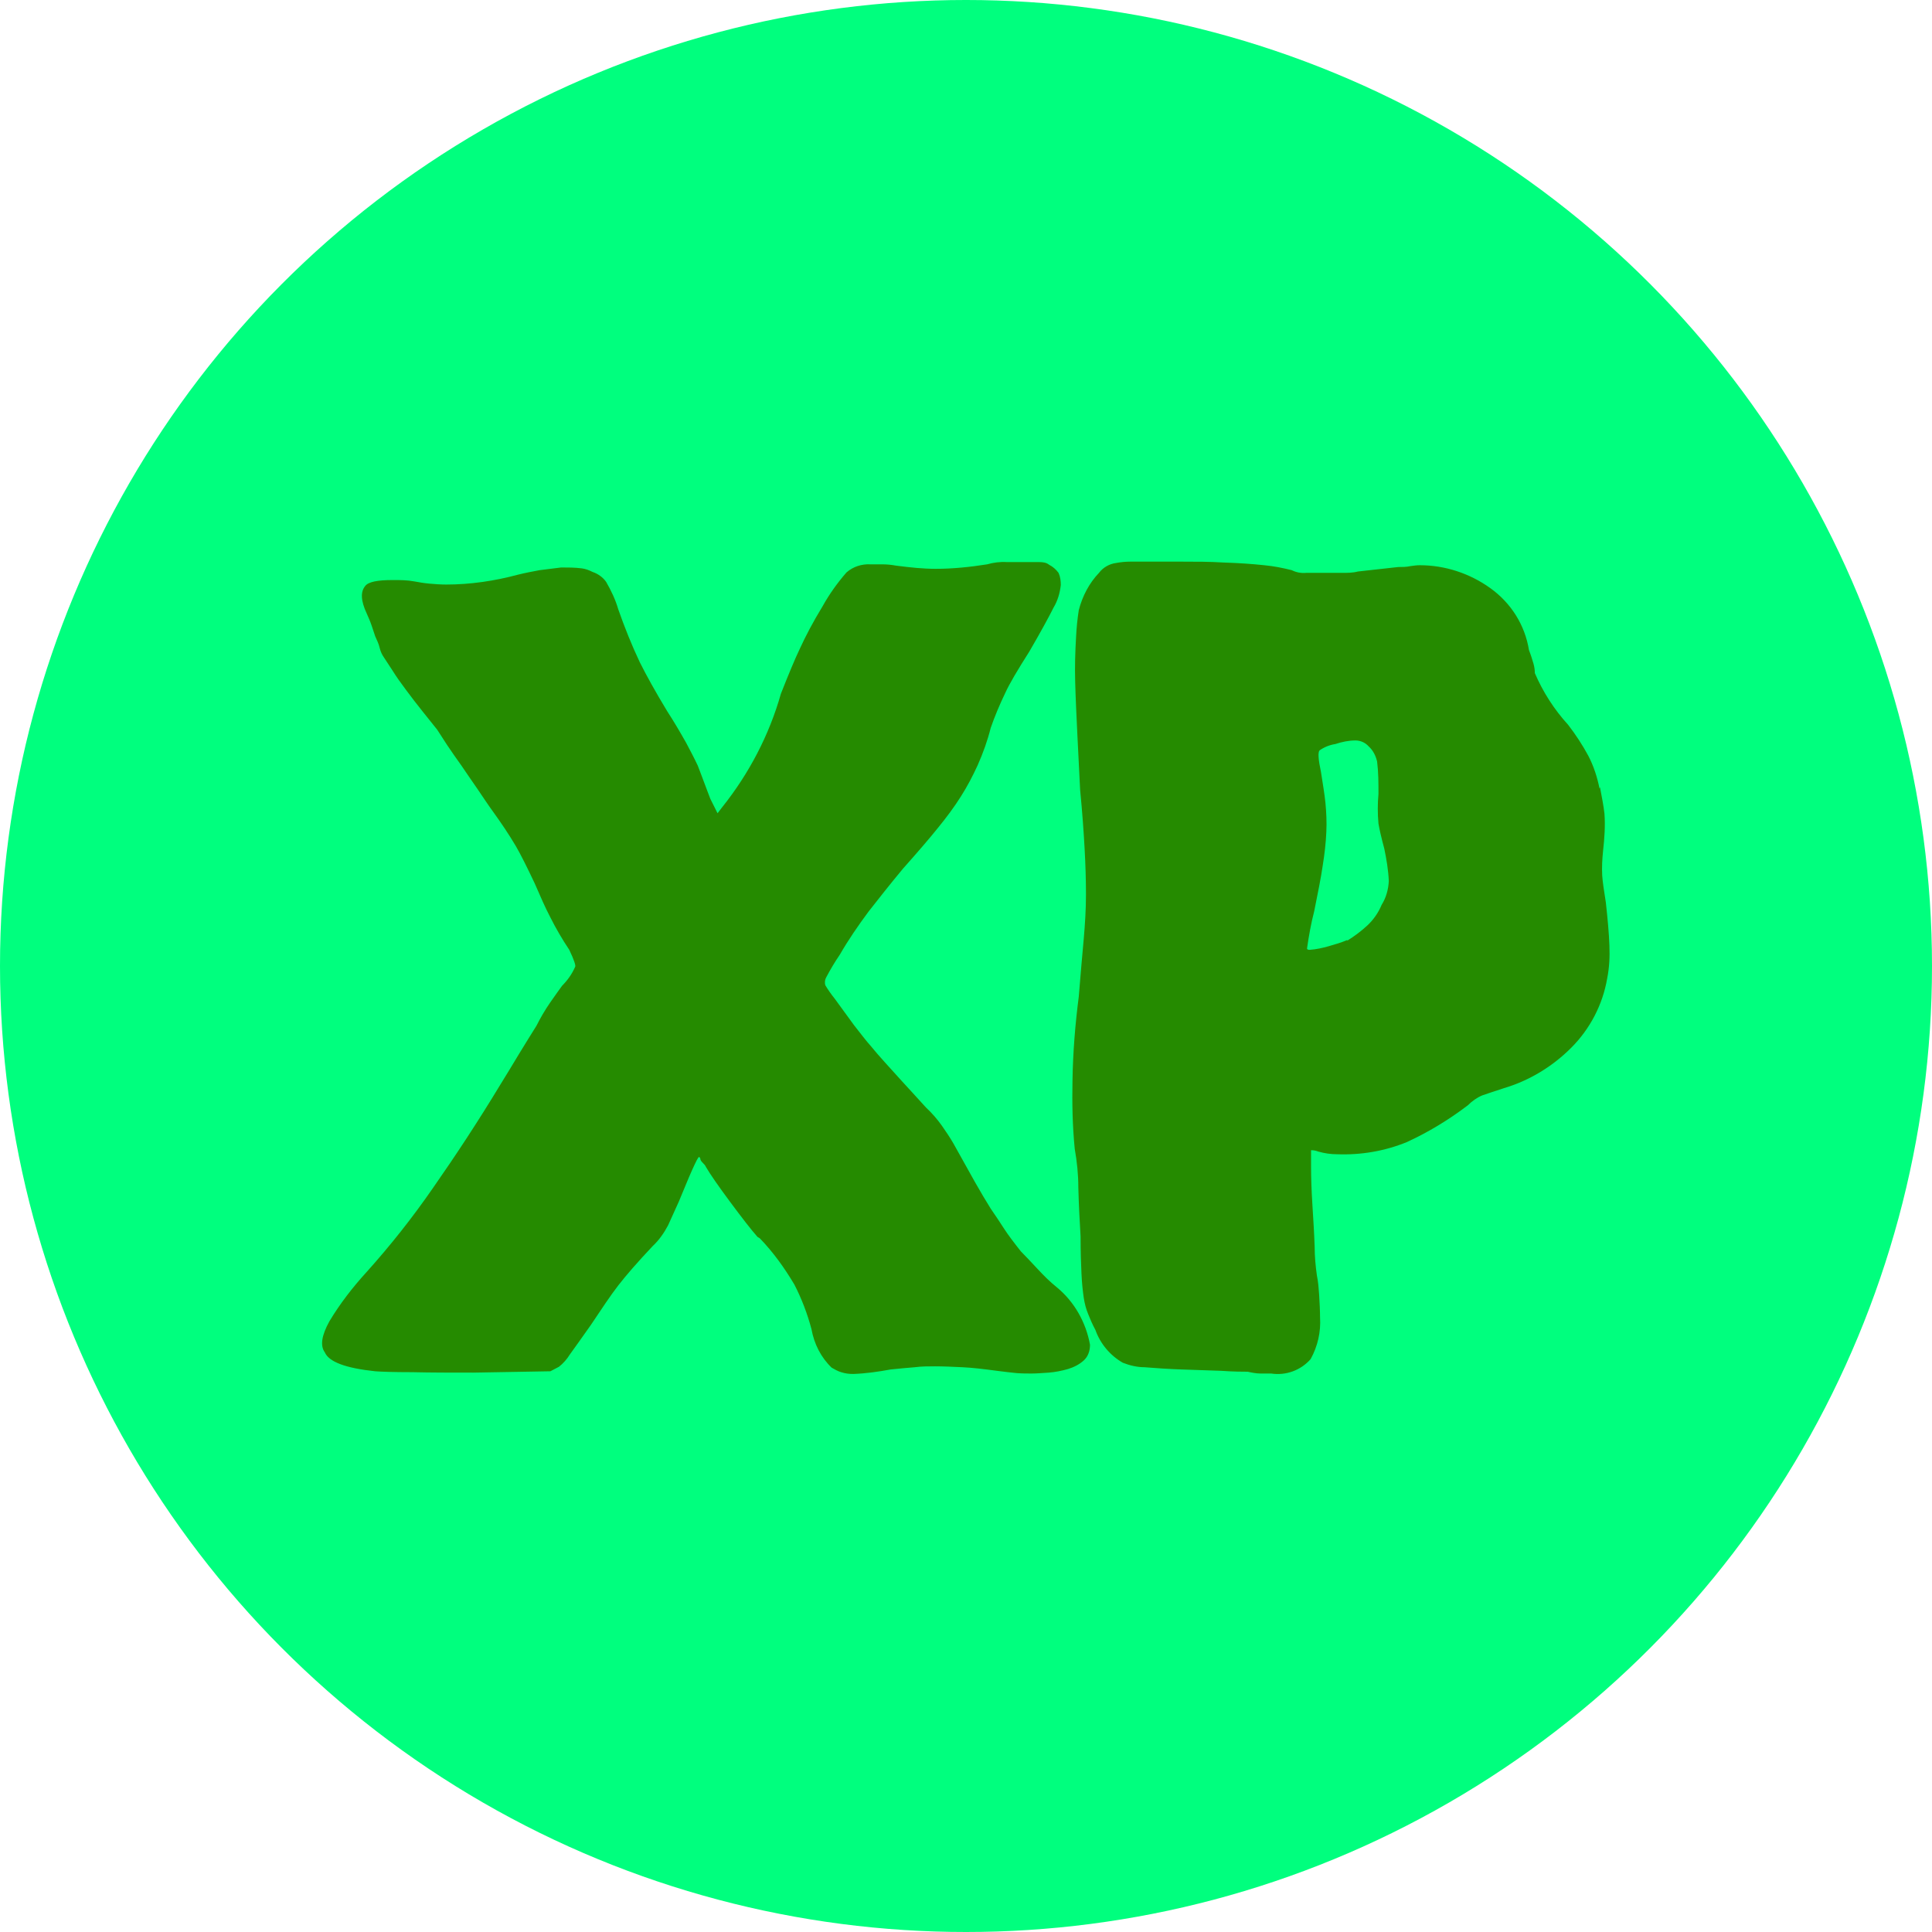
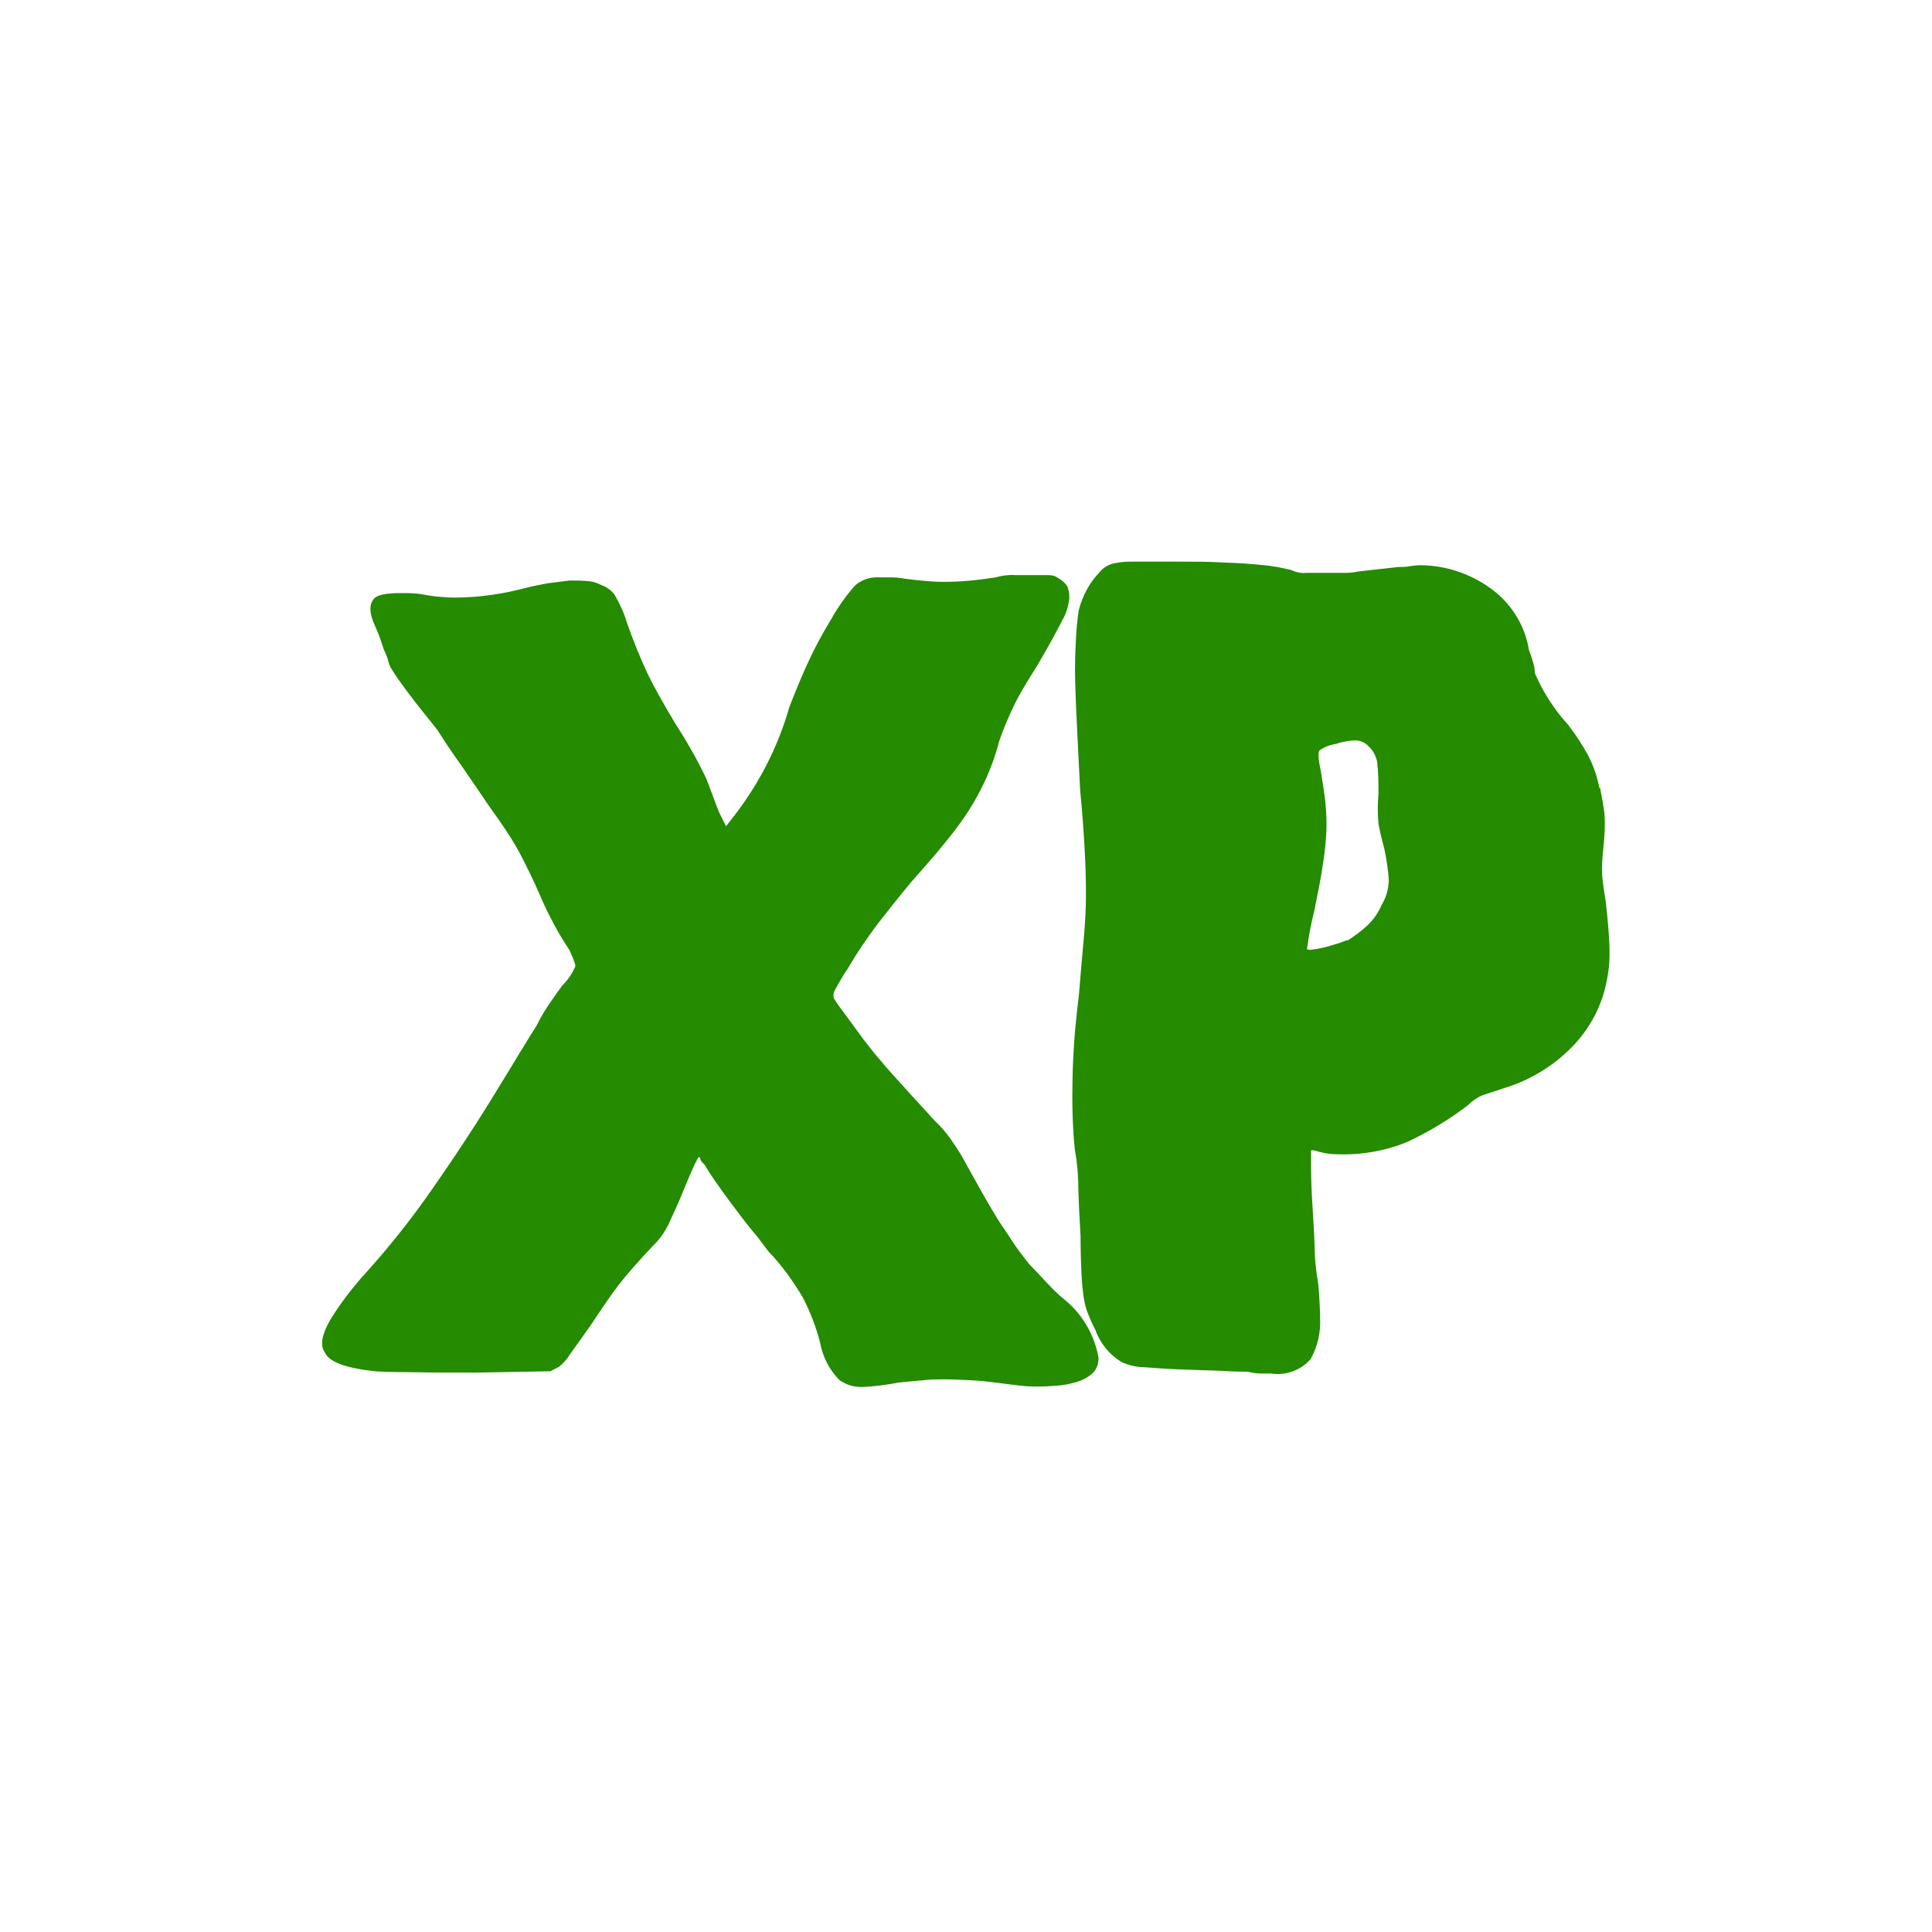
<svg xmlns="http://www.w3.org/2000/svg" id="Ebene_1" data-name="Ebene 1" viewBox="0 0 43 43">
  <defs>
    <style>
      .cls-1 {
        fill: #00ff7e;
      }

      .cls-2 {
        fill: #258b00;
      }
    </style>
  </defs>
  <g id="Gruppe_7006" data-name="Gruppe 7006">
-     <circle id="Ellipse_16" data-name="Ellipse 16" class="cls-1" cx="21.5" cy="21.5" r="21.5" />
-     <path id="Pfad_3991-2" data-name="Pfad 3991-2" class="cls-2" d="m16.86,27.53c-.15-.17-.35-.43-.61-.78-.26-.35-.44-.61-.54-.78-.01-.03-.04-.06-.06-.08s-.05-.05-.06-.08c0-.02-.01-.05-.03-.06-.02,0-.07.1-.16.3s-.18.43-.29.69l-.24.53c-.09.17-.2.33-.34.46-.34.36-.6.66-.77.88s-.37.52-.61.88c-.21.3-.37.52-.47.66-.06.1-.15.2-.24.27l-.19.1-1.72.03c-.49,0-.94,0-1.36-.01-.42,0-.69-.01-.82-.02-.66-.07-1.03-.21-1.12-.42-.11-.15-.07-.38.1-.69.24-.4.52-.76.83-1.1.53-.59,1.02-1.21,1.47-1.86.51-.73,1.01-1.49,1.5-2.3.13-.21.27-.44.42-.69.15-.25.28-.45.39-.63.09-.18.19-.35.3-.51.12-.17.21-.3.27-.38.12-.12.22-.26.29-.42.02-.02-.02-.15-.13-.38-.16-.24-.3-.48-.43-.74-.1-.19-.21-.44-.34-.74-.17-.36-.31-.64-.42-.83-.16-.27-.33-.52-.51-.77-.11-.15-.22-.32-.35-.51-.13-.19-.25-.36-.35-.51-.11-.15-.21-.3-.32-.46l-.22-.34-.32-.4c-.13-.16-.25-.32-.37-.48-.12-.16-.22-.3-.3-.43l-.19-.29c-.05-.07-.08-.14-.1-.22-.02-.09-.06-.17-.1-.26l-.08-.24c-.03-.09-.07-.18-.11-.27-.13-.28-.14-.48-.03-.61.07-.09.27-.13.61-.13.16,0,.32,0,.48.03.11.02.22.04.34.05.12.01.24.02.37.02.54,0,1.08-.08,1.6-.22.16-.04.32-.07.48-.1.15-.02.31-.04.48-.06.15,0,.31,0,.46.02.08.01.16.04.24.08.12.04.23.12.3.22.11.19.21.4.27.61.14.4.3.8.48,1.18.15.3.35.66.61,1.09.15.23.29.47.42.7.09.17.18.34.26.51.04.11.09.23.14.37.05.14.1.26.14.37l.16.32.1-.13c.6-.75,1.05-1.61,1.31-2.53.17-.43.31-.77.43-1.02.12-.26.28-.57.5-.93.15-.27.33-.52.53-.75.15-.13.34-.19.53-.18h.26c.11,0,.21.01.32.03.17.02.32.04.45.05.13.01.27.02.42.02.39,0,.77-.04,1.15-.1.14-.04.29-.06.44-.05h.72c.08,0,.16.01.22.06.08.04.15.1.21.18.04.09.05.18.05.27-.02.18-.07.35-.16.5-.11.22-.29.55-.54.98-.26.41-.44.71-.54.93-.12.25-.23.51-.32.77-.07.28-.17.56-.29.83-.11.24-.23.47-.37.69-.15.24-.33.48-.51.7-.2.25-.46.55-.78.91-.3.36-.55.68-.77.96-.23.31-.45.63-.64.96-.11.16-.21.33-.3.5-.03.05-.04.12-.02.18.06.1.13.2.21.3l.43.59c.15.19.27.35.37.46.1.12.2.24.32.37l.38.42c.14.15.31.34.53.58.13.12.25.26.35.4.09.13.18.26.26.4.19.34.35.63.48.86.13.23.25.43.35.59.11.16.21.31.3.45s.22.31.37.5c.11.11.23.24.38.4.13.14.27.28.42.4.39.32.65.78.74,1.28,0,.13-.04.26-.14.35-.1.09-.22.15-.35.19-.14.04-.29.07-.43.08-.15.01-.28.02-.38.02s-.22,0-.34-.01c-.12-.01-.26-.03-.43-.05-.3-.04-.55-.07-.77-.08s-.42-.02-.61-.02c-.15,0-.3,0-.45.02-.15.01-.33.03-.54.05-.27.05-.55.09-.83.1-.09,0-.18-.01-.27-.04-.07-.02-.14-.06-.21-.1-.24-.23-.39-.53-.45-.86-.09-.34-.22-.68-.38-.99-.22-.37-.47-.72-.77-1.03Zm18.75-10.01c.04.21.08.41.1.59.02.27,0,.55-.03.82-.02.19-.03.37-.02.56.01.14.04.34.08.59.04.36.07.68.08.96.01.25,0,.49-.05.74-.1.58-.38,1.12-.8,1.54-.42.42-.93.73-1.5.9-.21.07-.37.12-.48.16-.12.05-.23.13-.32.22-.42.32-.88.6-1.36.82-.49.2-1.02.29-1.55.27-.14,0-.28-.02-.42-.06-.05-.02-.1-.03-.16-.03v.37c0,.25.01.53.03.85s.04.63.05.93c0,.21.02.43.05.64.03.14.04.29.05.43.01.18.02.35.02.5.02.32-.05.64-.21.93-.22.25-.55.37-.88.32h-.24c-.09,0-.19-.02-.28-.04-.11,0-.3,0-.59-.02l-.88-.03c-.3-.01-.58-.03-.83-.05-.16,0-.33-.04-.48-.1-.28-.16-.5-.42-.61-.73-.07-.13-.12-.25-.16-.35-.05-.12-.08-.24-.1-.37-.02-.14-.04-.31-.05-.53-.01-.21-.02-.49-.02-.83-.02-.34-.04-.7-.05-1.09,0-.29-.03-.58-.08-.86-.05-.51-.06-1.01-.05-1.52.01-.63.06-1.25.14-1.87.04-.51.08-.94.11-1.28s.05-.67.05-.99-.01-.66-.03-1.02c-.02-.36-.05-.8-.1-1.31-.02-.38-.04-.78-.06-1.2-.02-.42-.04-.82-.05-1.2-.01-.34,0-.67.02-1.01.01-.2.03-.4.06-.59.08-.31.23-.6.45-.83.09-.12.23-.2.38-.22.11-.02.21-.03.32-.03h1.14c.31,0,.62,0,.94.02.32.01.62.03.9.06.21.02.41.06.61.11.1.05.21.07.32.06h.8c.12,0,.24,0,.35-.03l.9-.1c.09,0,.18,0,.27-.02.07-.01.14-.02.21-.02.56,0,1.11.18,1.57.51.46.33.77.82.86,1.38.04.1.07.2.1.3.02.07.03.14.03.21.18.42.43.81.74,1.15.17.22.32.45.45.69.12.23.2.48.25.73Zm-5.63,3.42c.16-.1.31-.21.45-.34.14-.13.25-.29.32-.46.1-.16.15-.34.16-.53-.01-.24-.05-.48-.1-.72-.07-.26-.11-.44-.13-.56-.02-.22-.02-.44,0-.66,0-.24,0-.48-.03-.72-.03-.13-.09-.25-.19-.34-.07-.08-.18-.13-.29-.13-.15,0-.3.03-.45.08-.13.02-.25.07-.35.14-.04.04-.03.2.03.48.04.26.08.49.1.69.02.21.03.43.02.64-.01.25-.04.5-.08.75-.04.28-.11.62-.19,1.02-.07.27-.12.55-.16.83,0,.02.02.03.06.03.14-.01.28-.04.42-.08.14-.04.28-.08.42-.14Z" />
+     <path id="Pfad_3991-2" data-name="Pfad 3991-2" class="cls-2" d="m16.86,27.53c-.15-.17-.35-.43-.61-.78-.26-.35-.44-.61-.54-.78-.01-.03-.04-.06-.06-.08s-.05-.05-.06-.08c0-.02-.01-.05-.03-.06-.02,0-.07.1-.16.3s-.18.43-.29.69l-.24.53c-.09.17-.2.33-.34.46-.34.36-.6.66-.77.88s-.37.52-.61.88c-.21.3-.37.52-.47.66-.06.1-.15.2-.24.27l-.19.1-1.72.03c-.49,0-.94,0-1.36-.01-.42,0-.69-.01-.82-.02-.66-.07-1.03-.21-1.12-.42-.11-.15-.07-.38.1-.69.24-.4.52-.76.83-1.1.53-.59,1.02-1.21,1.47-1.86.51-.73,1.01-1.49,1.5-2.3.13-.21.27-.44.42-.69.15-.25.28-.45.39-.63.09-.18.19-.35.3-.51.12-.17.21-.3.27-.38.12-.12.22-.26.29-.42.02-.02-.02-.15-.13-.38-.16-.24-.3-.48-.43-.74-.1-.19-.21-.44-.34-.74-.17-.36-.31-.64-.42-.83-.16-.27-.33-.52-.51-.77-.11-.15-.22-.32-.35-.51-.13-.19-.25-.36-.35-.51-.11-.15-.21-.3-.32-.46l-.22-.34-.32-.4c-.13-.16-.25-.32-.37-.48-.12-.16-.22-.3-.3-.43c-.05-.07-.08-.14-.1-.22-.02-.09-.06-.17-.1-.26l-.08-.24c-.03-.09-.07-.18-.11-.27-.13-.28-.14-.48-.03-.61.07-.09.27-.13.61-.13.16,0,.32,0,.48.03.11.02.22.04.34.05.12.01.24.02.37.02.54,0,1.08-.08,1.6-.22.16-.04.32-.07.48-.1.15-.02.31-.04.48-.06.15,0,.31,0,.46.02.08.01.16.04.24.08.12.04.23.12.3.22.11.19.21.4.27.61.14.4.3.8.48,1.18.15.3.35.66.61,1.09.15.23.29.47.42.7.09.17.18.34.26.51.04.11.09.23.14.37.05.14.1.26.14.37l.16.32.1-.13c.6-.75,1.05-1.61,1.31-2.53.17-.43.31-.77.43-1.02.12-.26.28-.57.5-.93.15-.27.33-.52.53-.75.15-.13.34-.19.53-.18h.26c.11,0,.21.01.32.03.17.02.32.04.45.05.13.01.27.02.42.02.39,0,.77-.04,1.15-.1.14-.04.29-.06.44-.05h.72c.08,0,.16.01.22.06.08.04.15.1.21.18.04.09.05.18.05.27-.02.18-.07.35-.16.5-.11.22-.29.55-.54.98-.26.41-.44.71-.54.93-.12.25-.23.51-.32.77-.07.28-.17.56-.29.83-.11.24-.23.47-.37.69-.15.24-.33.48-.51.7-.2.25-.46.55-.78.91-.3.36-.55.68-.77.96-.23.31-.45.63-.64.96-.11.16-.21.33-.3.5-.03.05-.04.12-.02.18.06.1.13.2.21.3l.43.59c.15.19.27.35.37.46.1.12.2.24.32.37l.38.42c.14.15.31.34.53.58.13.12.25.26.35.4.09.13.18.26.26.4.19.34.35.63.48.86.13.23.25.43.35.59.11.16.21.31.3.45s.22.31.37.5c.11.11.23.24.38.4.13.14.27.28.42.4.39.32.65.78.74,1.28,0,.13-.04.26-.14.35-.1.09-.22.15-.35.19-.14.04-.29.07-.43.08-.15.01-.28.02-.38.02s-.22,0-.34-.01c-.12-.01-.26-.03-.43-.05-.3-.04-.55-.07-.77-.08s-.42-.02-.61-.02c-.15,0-.3,0-.45.02-.15.01-.33.03-.54.05-.27.05-.55.09-.83.1-.09,0-.18-.01-.27-.04-.07-.02-.14-.06-.21-.1-.24-.23-.39-.53-.45-.86-.09-.34-.22-.68-.38-.99-.22-.37-.47-.72-.77-1.03Zm18.75-10.01c.04.21.08.41.1.59.02.27,0,.55-.03.82-.02.19-.03.37-.02.56.01.14.04.34.08.59.04.36.07.68.08.96.01.25,0,.49-.05.74-.1.58-.38,1.12-.8,1.54-.42.42-.93.73-1.5.9-.21.07-.37.12-.48.16-.12.05-.23.13-.32.22-.42.32-.88.6-1.36.82-.49.2-1.02.29-1.55.27-.14,0-.28-.02-.42-.06-.05-.02-.1-.03-.16-.03v.37c0,.25.01.53.03.85s.04.63.05.93c0,.21.02.43.05.64.03.14.04.29.05.43.01.18.02.35.02.5.02.32-.05.64-.21.93-.22.25-.55.37-.88.32h-.24c-.09,0-.19-.02-.28-.04-.11,0-.3,0-.59-.02l-.88-.03c-.3-.01-.58-.03-.83-.05-.16,0-.33-.04-.48-.1-.28-.16-.5-.42-.61-.73-.07-.13-.12-.25-.16-.35-.05-.12-.08-.24-.1-.37-.02-.14-.04-.31-.05-.53-.01-.21-.02-.49-.02-.83-.02-.34-.04-.7-.05-1.09,0-.29-.03-.58-.08-.86-.05-.51-.06-1.01-.05-1.52.01-.63.06-1.25.14-1.87.04-.51.08-.94.11-1.28s.05-.67.05-.99-.01-.66-.03-1.02c-.02-.36-.05-.8-.1-1.31-.02-.38-.04-.78-.06-1.2-.02-.42-.04-.82-.05-1.2-.01-.34,0-.67.02-1.01.01-.2.03-.4.06-.59.08-.31.23-.6.45-.83.09-.12.23-.2.38-.22.11-.02.21-.03.32-.03h1.14c.31,0,.62,0,.94.02.32.01.62.03.9.06.21.02.41.06.61.11.1.05.21.07.32.06h.8c.12,0,.24,0,.35-.03l.9-.1c.09,0,.18,0,.27-.02.07-.01.14-.02.21-.02.56,0,1.11.18,1.57.51.46.33.77.82.86,1.38.04.1.07.2.1.3.02.07.03.14.03.21.18.42.43.81.74,1.15.17.22.32.45.45.69.12.23.2.48.25.73Zm-5.63,3.42c.16-.1.31-.21.45-.34.14-.13.25-.29.32-.46.1-.16.15-.34.16-.53-.01-.24-.05-.48-.1-.72-.07-.26-.11-.44-.13-.56-.02-.22-.02-.44,0-.66,0-.24,0-.48-.03-.72-.03-.13-.09-.25-.19-.34-.07-.08-.18-.13-.29-.13-.15,0-.3.03-.45.08-.13.02-.25.07-.35.14-.04.04-.03.2.03.48.04.26.08.49.1.69.02.21.03.43.02.64-.01.25-.04.5-.08.75-.04.28-.11.62-.19,1.02-.07.27-.12.55-.16.83,0,.02.02.03.06.03.14-.01.28-.04.42-.08.14-.04.28-.08.42-.14Z" />
  </g>
</svg>